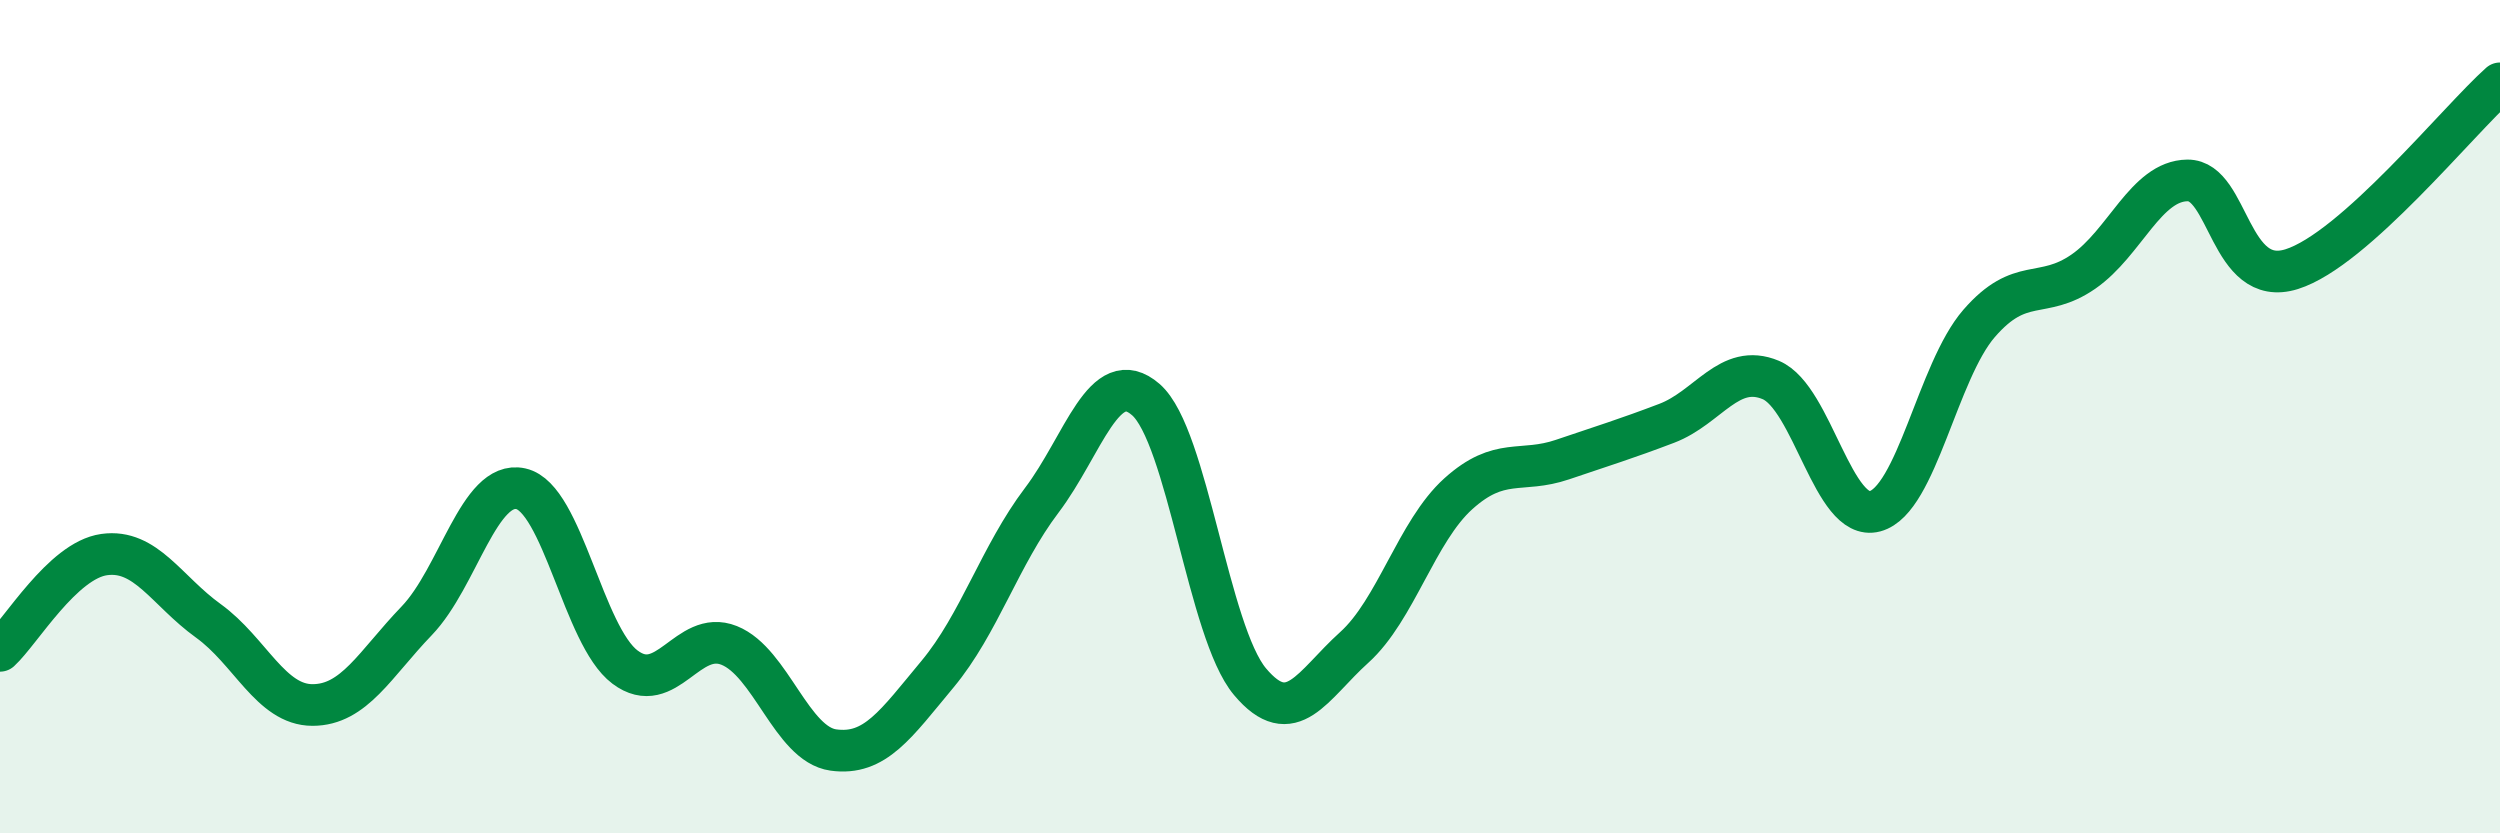
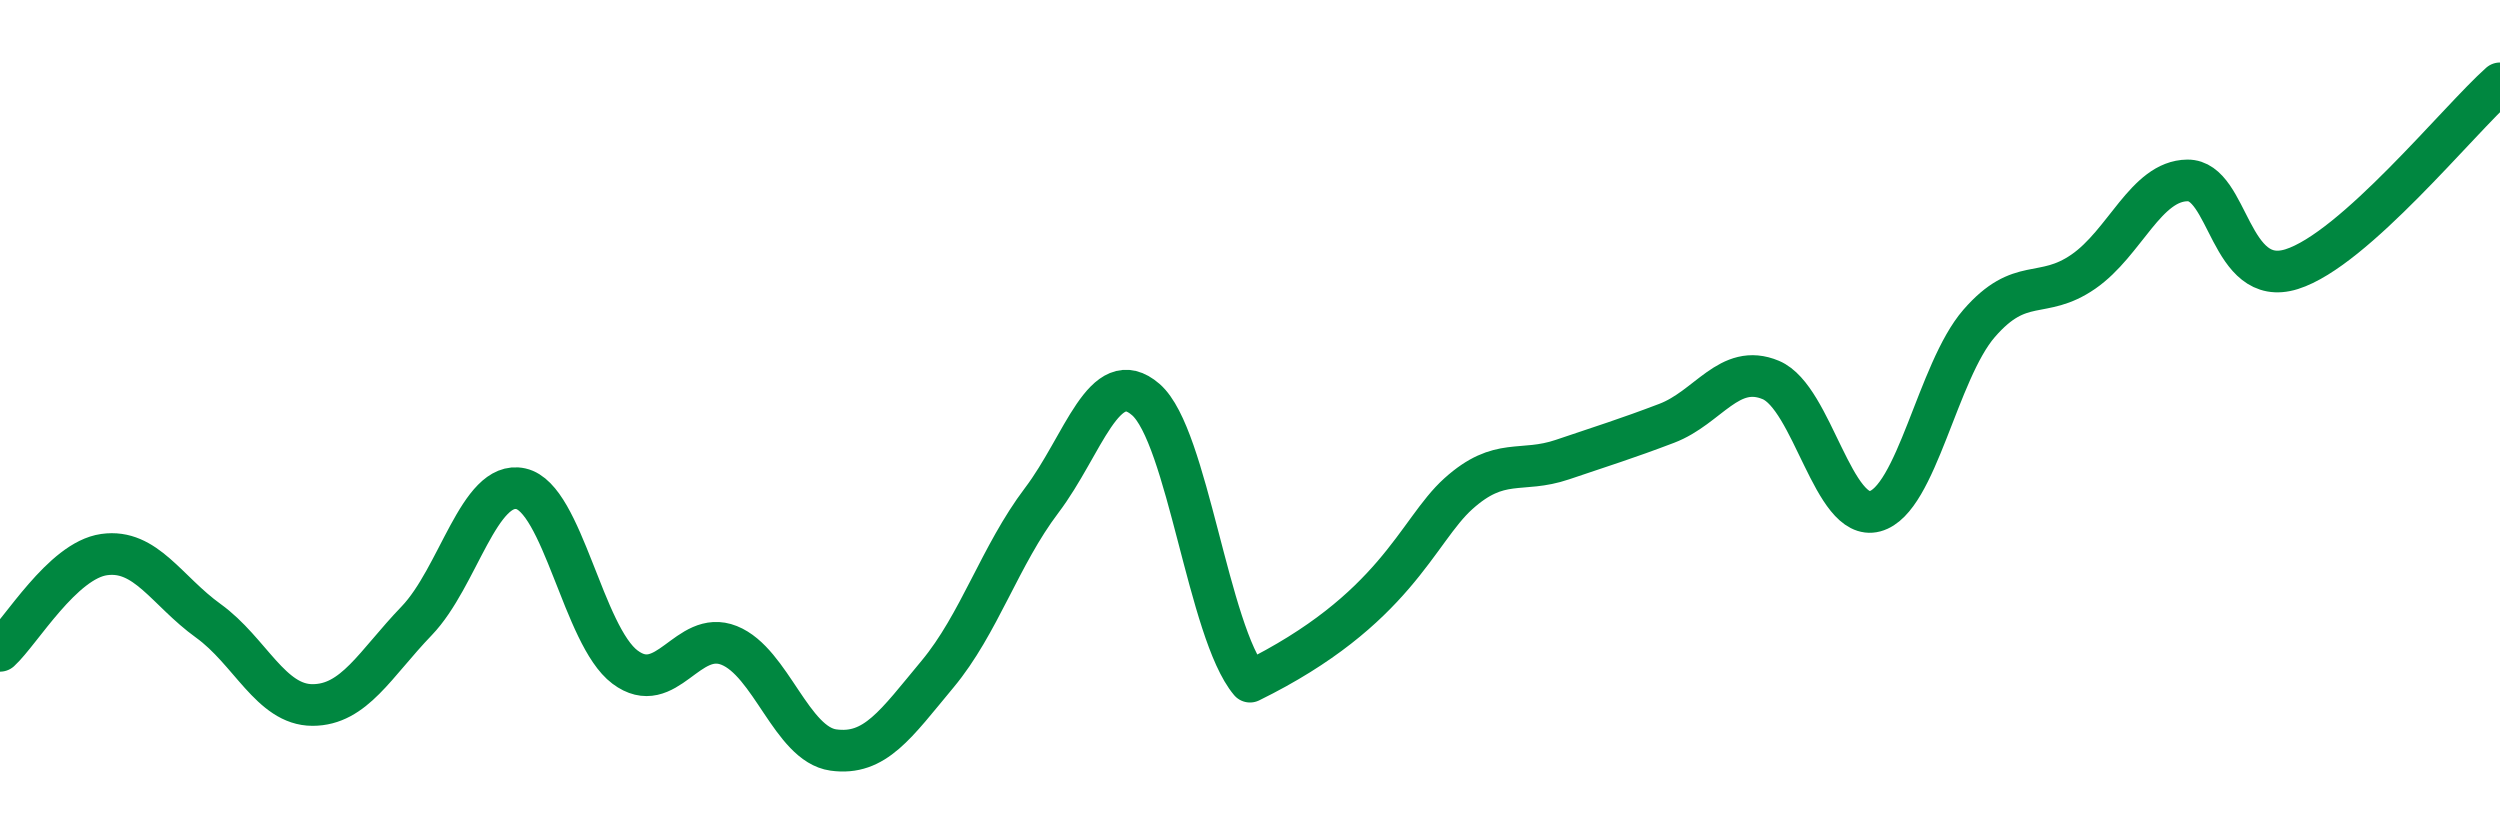
<svg xmlns="http://www.w3.org/2000/svg" width="60" height="20" viewBox="0 0 60 20">
-   <path d="M 0,15.62 C 0.5,15.16 1.5,13.45 2.5,13.31 C 3.5,13.17 4,14.18 5,14.9 C 6,15.62 6.5,16.92 7.5,16.92 C 8.5,16.92 9,15.94 10,14.9 C 11,13.86 11.5,11.51 12.5,11.73 C 13.5,11.95 14,15.26 15,16.01 C 16,16.76 16.5,15.09 17.5,15.49 C 18.5,15.89 19,17.86 20,18 C 21,18.14 21.5,17.38 22.5,16.18 C 23.5,14.98 24,13.33 25,12.01 C 26,10.69 26.5,8.72 27.5,9.59 C 28.5,10.46 29,15.17 30,16.36 C 31,17.55 31.5,16.44 32.5,15.54 C 33.5,14.64 34,12.75 35,11.85 C 36,10.95 36.5,11.37 37.5,11.03 C 38.5,10.69 39,10.54 40,10.16 C 41,9.78 41.5,8.7 42.5,9.12 C 43.5,9.54 44,12.54 45,12.27 C 46,12 46.5,8.91 47.5,7.76 C 48.5,6.61 49,7.21 50,6.52 C 51,5.83 51.5,4.34 52.5,4.33 C 53.5,4.32 53.5,6.93 55,6.46 C 56.5,5.99 59,2.89 60,2L60 20L0 20Z" fill="#008740" opacity="0.1" stroke-linecap="round" stroke-linejoin="round" />
-   <path d="M 0,15.62 C 0.5,15.16 1.5,13.45 2.5,13.31 C 3.5,13.17 4,14.18 5,14.9 C 6,15.62 6.5,16.92 7.5,16.92 C 8.5,16.92 9,15.94 10,14.9 C 11,13.86 11.5,11.51 12.5,11.73 C 13.5,11.95 14,15.26 15,16.01 C 16,16.76 16.5,15.09 17.5,15.49 C 18.5,15.89 19,17.86 20,18 C 21,18.14 21.5,17.38 22.5,16.18 C 23.5,14.98 24,13.33 25,12.01 C 26,10.69 26.5,8.72 27.5,9.59 C 28.5,10.46 29,15.17 30,16.36 C 31,17.55 31.5,16.44 32.5,15.54 C 33.5,14.64 34,12.75 35,11.85 C 36,10.95 36.5,11.37 37.5,11.03 C 38.5,10.69 39,10.54 40,10.16 C 41,9.78 41.5,8.7 42.5,9.12 C 43.5,9.54 44,12.54 45,12.27 C 46,12 46.5,8.91 47.5,7.76 C 48.5,6.61 49,7.21 50,6.52 C 51,5.83 51.5,4.34 52.5,4.33 C 53.5,4.32 53.5,6.93 55,6.46 C 56.5,5.99 59,2.89 60,2" stroke="#008740" stroke-width="1" fill="none" stroke-linecap="round" stroke-linejoin="round" />
+   <path d="M 0,15.62 C 0.5,15.16 1.5,13.45 2.5,13.31 C 3.5,13.17 4,14.18 5,14.9 C 6,15.62 6.5,16.92 7.5,16.92 C 8.5,16.92 9,15.94 10,14.9 C 11,13.86 11.5,11.51 12.5,11.73 C 13.5,11.95 14,15.26 15,16.01 C 16,16.76 16.5,15.09 17.5,15.49 C 18.5,15.89 19,17.86 20,18 C 21,18.14 21.5,17.38 22.5,16.18 C 23.5,14.98 24,13.33 25,12.01 C 26,10.69 26.5,8.72 27.5,9.59 C 28.5,10.46 29,15.17 30,16.36 C 33.5,14.64 34,12.75 35,11.85 C 36,10.95 36.5,11.37 37.5,11.03 C 38.5,10.69 39,10.54 40,10.16 C 41,9.78 41.5,8.7 42.5,9.12 C 43.5,9.54 44,12.54 45,12.27 C 46,12 46.5,8.91 47.5,7.76 C 48.5,6.61 49,7.21 50,6.52 C 51,5.83 51.5,4.34 52.5,4.33 C 53.5,4.32 53.5,6.93 55,6.46 C 56.5,5.99 59,2.89 60,2" stroke="#008740" stroke-width="1" fill="none" stroke-linecap="round" stroke-linejoin="round" />
</svg>